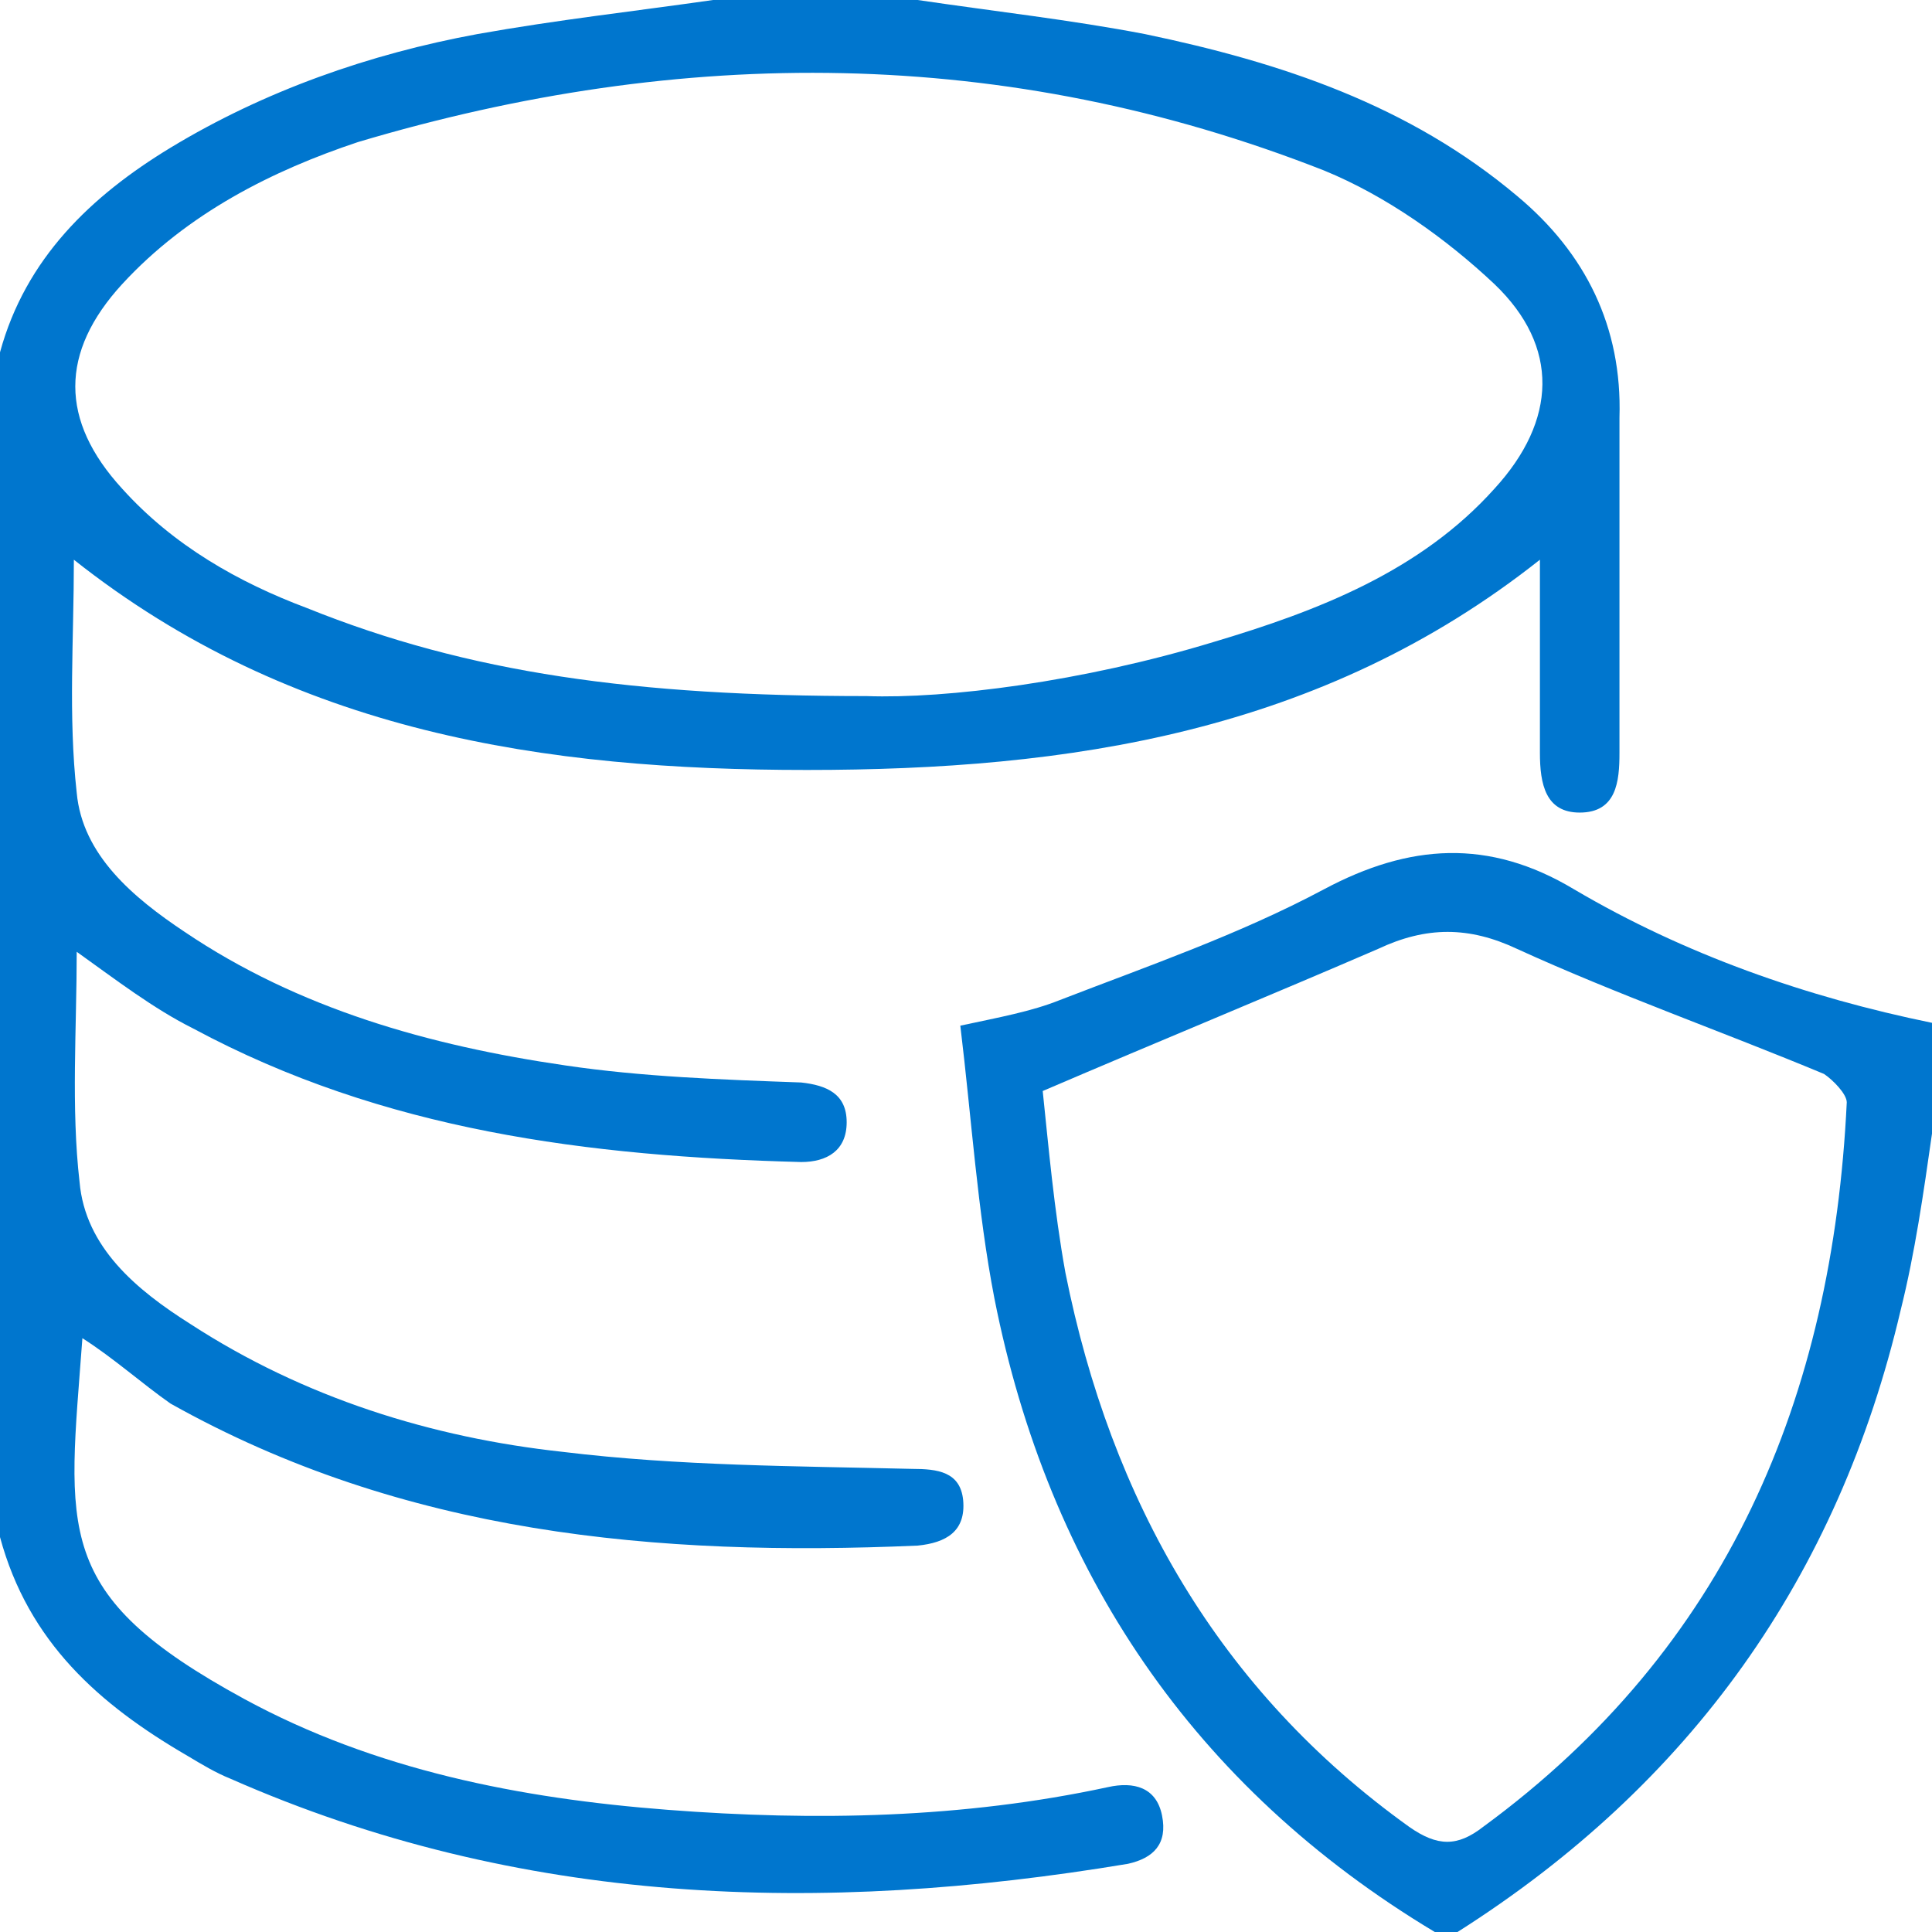
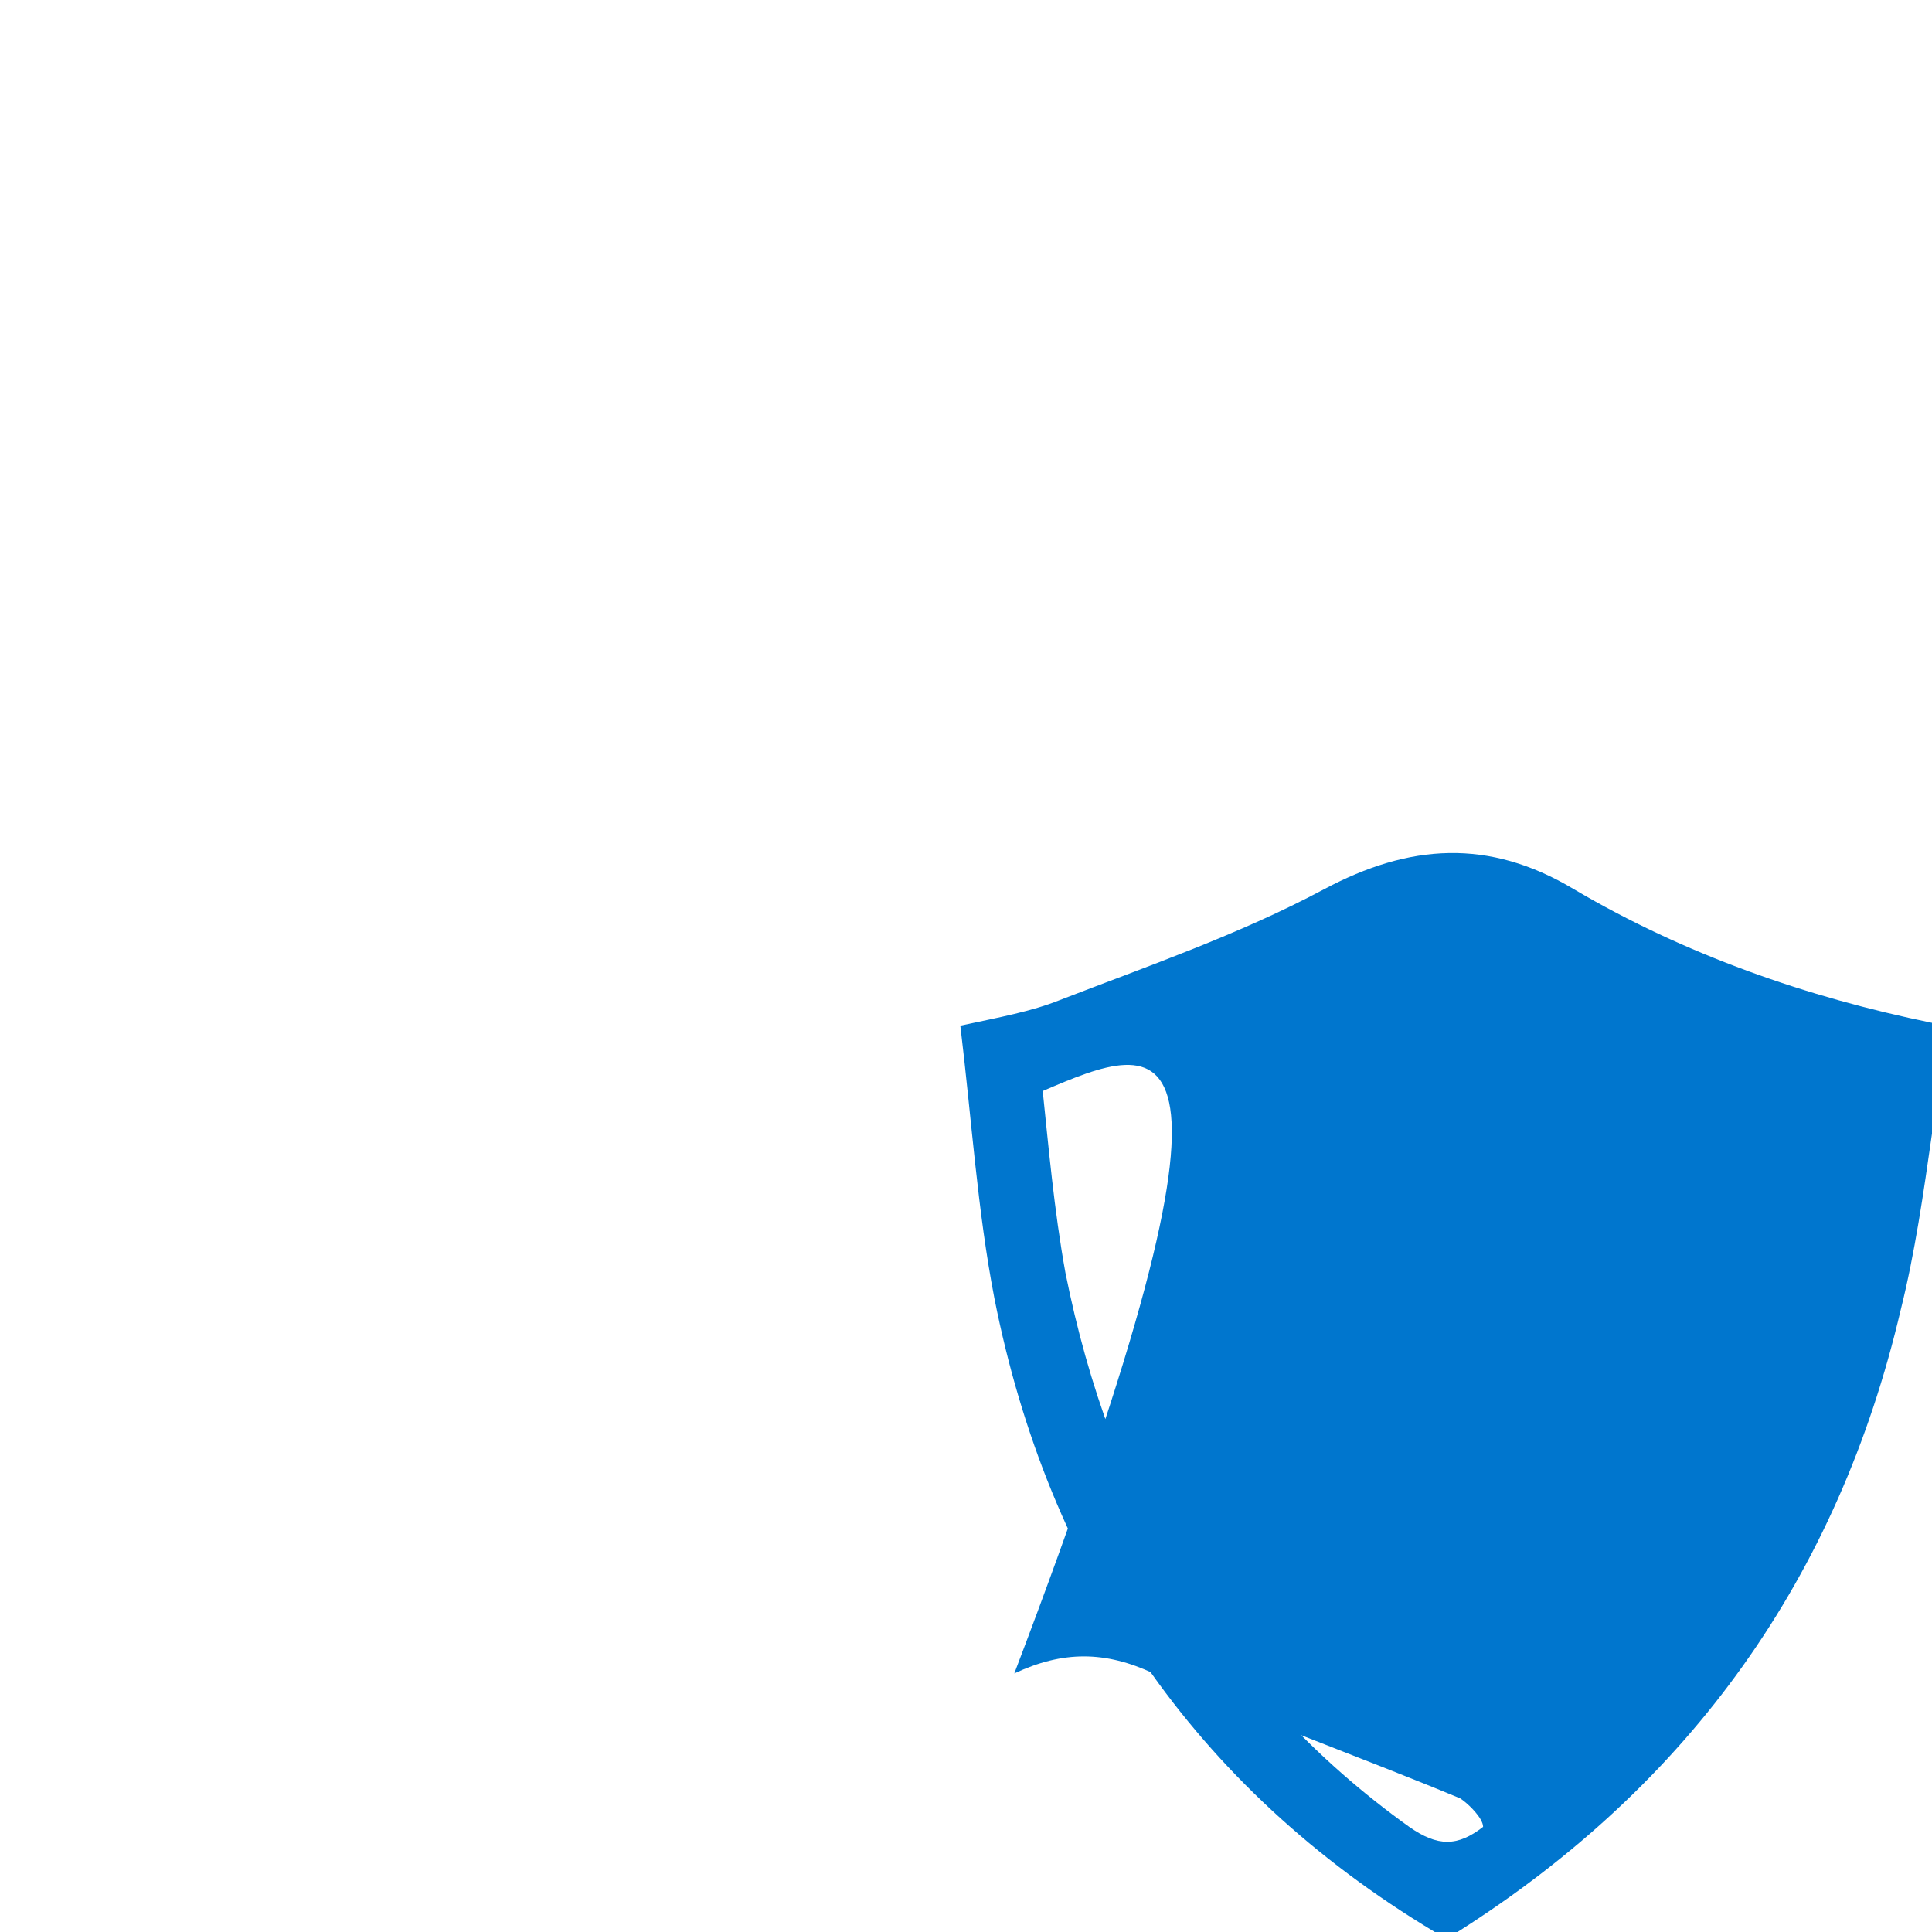
<svg xmlns="http://www.w3.org/2000/svg" version="1.1" id="Layer_1" x="0px" y="0px" viewBox="0 0 68 68" style="enable-background:new 0 0 68 68;" xml:space="preserve">
  <style type="text/css">
	.st0{fill:#0076CE;}
</style>
  <g>
-     <path class="st0" d="M32.3,0c2.7,0.4,5.4,0.7,8,1.2c4.8,1,9.3,2.5,13.1,5.7c2.4,2,3.7,4.6,3.6,7.8c0,3.9,0,7.9,0,11.8   c0,1-0.1,2.1-1.4,2.1c-1.2,0-1.4-1-1.4-2.1c0-2.2,0-4.4,0-6.8c-7.7,6.1-16.6,7.4-25.8,7.4s-18.1-1.3-25.8-7.4   c0,2.8-0.2,5.5,0.1,8.2c0.2,2.2,2,3.7,3.8,4.9c4,2.7,8.6,4,13.4,4.7c2.7,0.4,5.5,0.5,8.3,0.6c0.9,0.1,1.6,0.4,1.6,1.4   s-0.7,1.4-1.6,1.4c-7.5-0.2-14.7-1.1-21.4-4.7c-1.4-0.7-2.7-1.7-4.1-2.7c0,2.7-0.2,5.5,0.1,8.1c0.2,2.3,2,3.8,3.9,5   c4,2.6,8.5,4,13.1,4.5c4.1,0.5,8.2,0.5,12.3,0.6c0.9,0,1.7,0.1,1.8,1.1c0.1,1.1-0.6,1.5-1.6,1.6c-9.2,0.4-18.1-0.4-26.3-5   c-1-0.7-2-1.6-3.1-2.3c-0.5,6.8-1.1,9,5.7,12.7c4.6,2.5,9.7,3.5,14.9,3.9c5.2,0.4,10.4,0.3,15.5-0.8c0.9-0.2,1.7,0,1.9,1   s-0.3,1.5-1.2,1.7c-10.8,1.8-21.4,1.5-31.6-3c-0.5-0.2-1-0.5-1.5-0.8C3.5,60,1,57.8,0,54.1c0-13.9,0-27.8,0-41.7   c0.9-3.3,3.2-5.5,6-7.2c3.3-2,7-3.3,10.8-4c2.8-0.5,5.5-0.8,8.3-1.2C27.5,0,29.9,0,32.3,0z M30.5,24.5c2.8,0.1,7.6-0.5,12.2-1.9   c3.7-1.1,7.3-2.5,9.9-5.4c2.2-2.4,2.3-5,0-7.2c-1.7-1.6-3.8-3.1-6-4C35.4,1.6,24,1.6,12.6,5c-3,1-6,2.5-8.3,5   c-2.2,2.4-2.2,4.8,0,7.2c1.8,2,4.1,3.3,6.5,4.2C16.5,23.7,22.4,24.5,30.5,24.5z" />
-     <path class="st0" d="M50.5,68C42,62.9,36.9,55.3,35,45.7c-0.6-3.1-0.8-6.3-1.2-9.6c1.4-0.3,2.5-0.5,3.5-0.9   c3.1-1.2,6.3-2.3,9.3-3.9s5.8-1.8,8.8,0c3.9,2.3,8.2,3.8,12.6,4.7c0,1.3,0,2.6,0,3.9c-0.3,2.1-0.6,4.2-1.1,6.2   c-2.2,9.4-7.4,16.7-15.6,21.9C51.1,68,50.8,68,50.5,68z M36.7,38.4c0.2,1.9,0.4,4.2,0.8,6.4c1.6,8,5.4,14.7,12.1,19.5   c1,0.7,1.7,0.7,2.6,0C60.8,58,64.5,49.2,65,38.8c0-0.3-0.5-0.8-0.8-1c-3.6-1.5-7.3-2.8-10.8-4.4c-1.7-0.8-3.2-0.8-4.9,0   C44.8,35,40.9,36.6,36.7,38.4z" />
+     <path class="st0" d="M50.5,68C42,62.9,36.9,55.3,35,45.7c-0.6-3.1-0.8-6.3-1.2-9.6c1.4-0.3,2.5-0.5,3.5-0.9   c3.1-1.2,6.3-2.3,9.3-3.9s5.8-1.8,8.8,0c3.9,2.3,8.2,3.8,12.6,4.7c0,1.3,0,2.6,0,3.9c-0.3,2.1-0.6,4.2-1.1,6.2   c-2.2,9.4-7.4,16.7-15.6,21.9C51.1,68,50.8,68,50.5,68z M36.7,38.4c0.2,1.9,0.4,4.2,0.8,6.4c1.6,8,5.4,14.7,12.1,19.5   c1,0.7,1.7,0.7,2.6,0c0-0.3-0.5-0.8-0.8-1c-3.6-1.5-7.3-2.8-10.8-4.4c-1.7-0.8-3.2-0.8-4.9,0   C44.8,35,40.9,36.6,36.7,38.4z" />
  </g>
</svg>